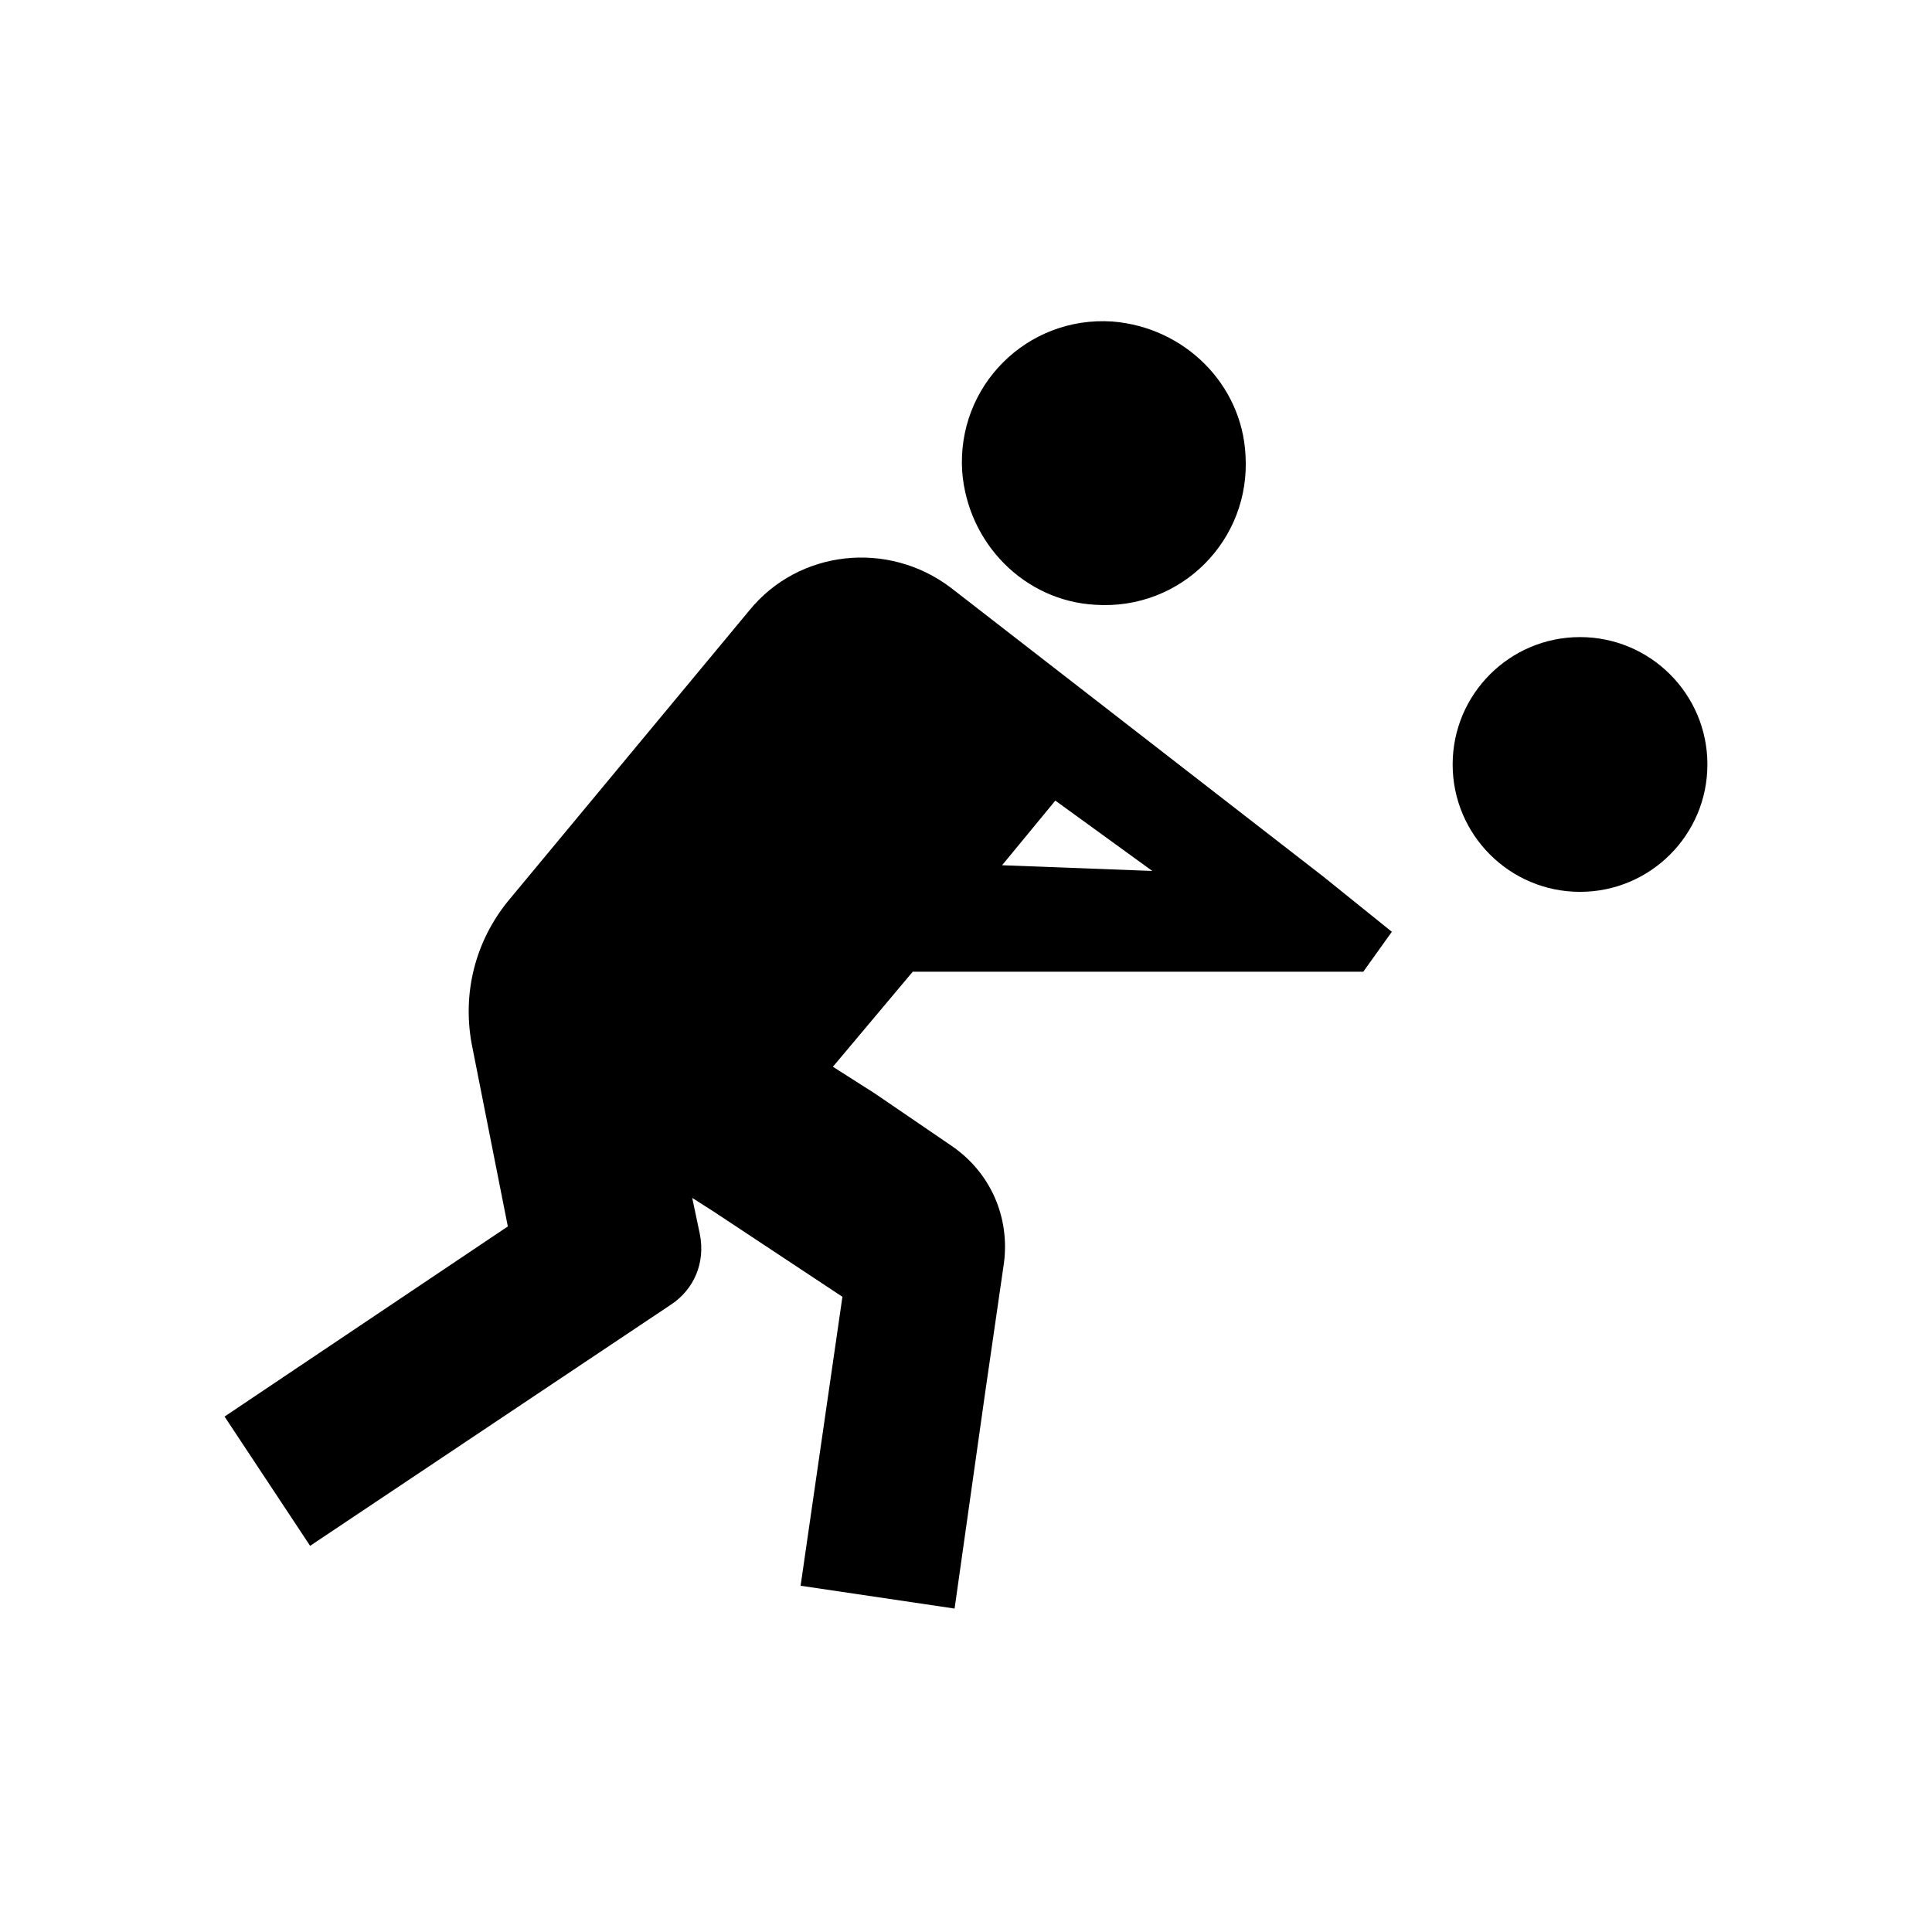
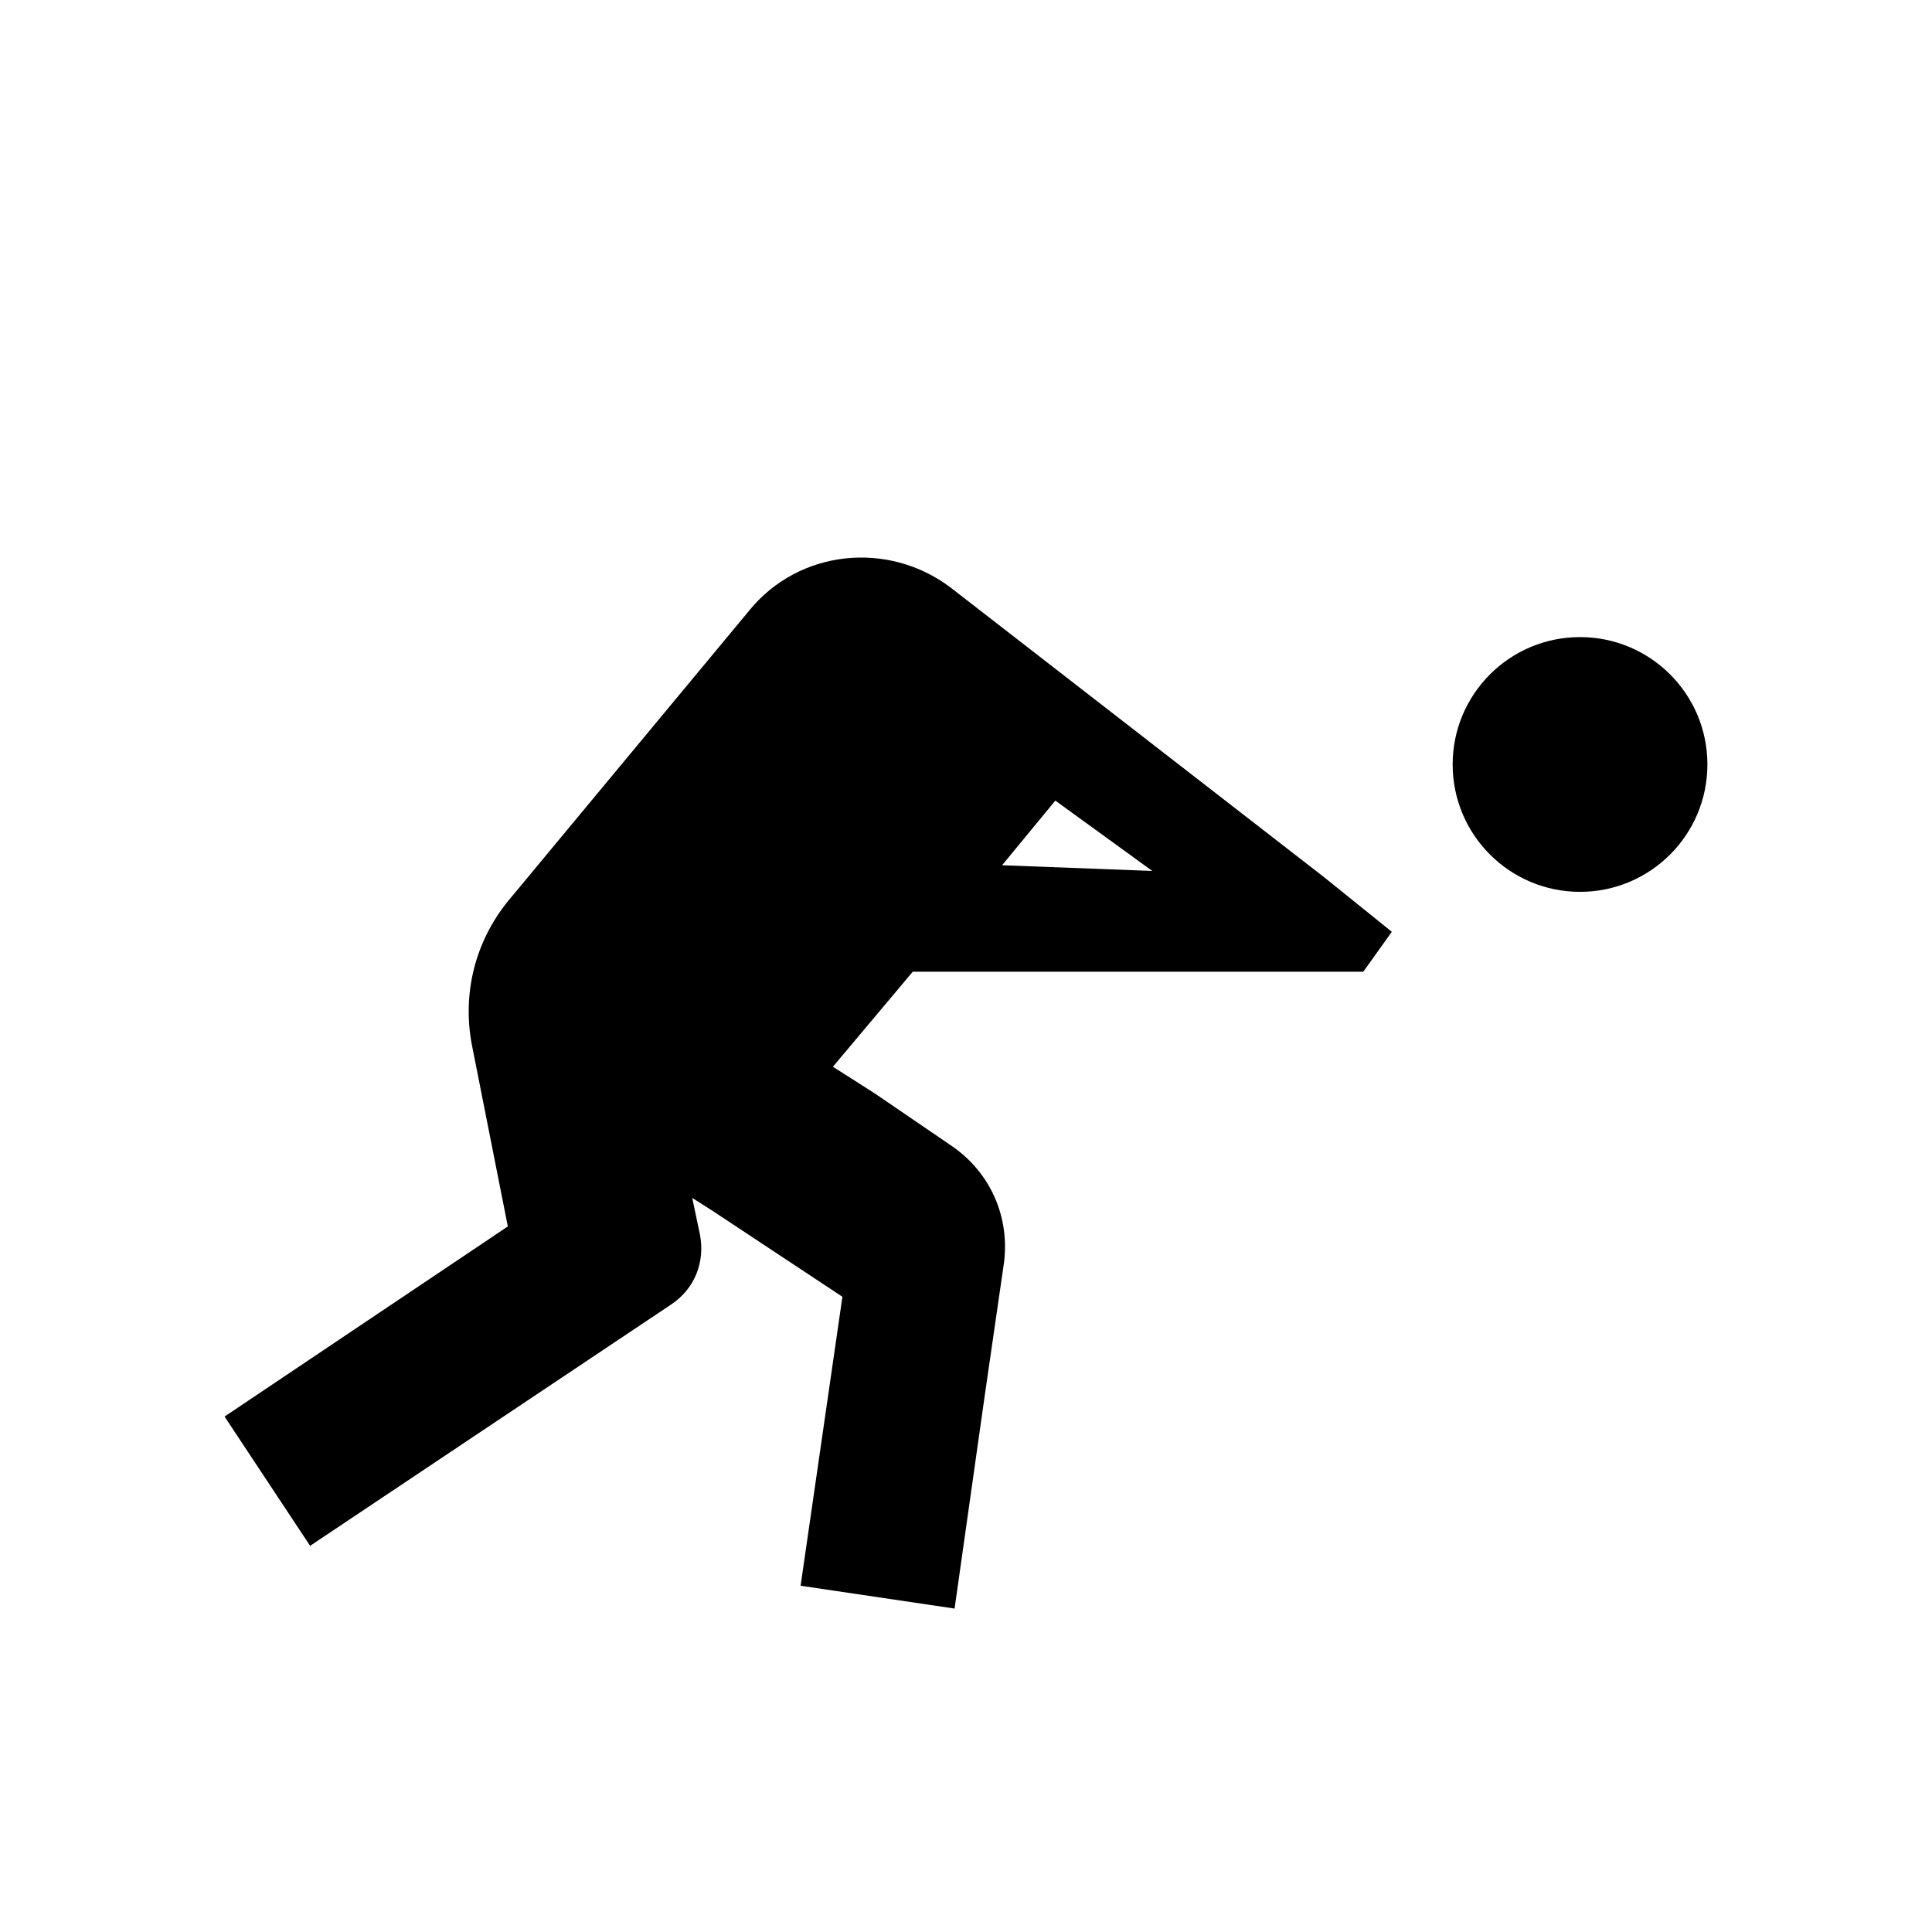
<svg xmlns="http://www.w3.org/2000/svg" fill="#000000" width="800px" height="800px" version="1.1" viewBox="144 144 512 512">
  <g>
    <path d="m494.71 376.32-98.746-76.578c-16.625-12.594-40.305-10.078-53.402 6.047l-63.984 77.078c-8.566 10.578-12.09 24.184-9.574 37.785l9.574 48.367-75.07 50.383 22.672 34.258 95.723-63.984c6.047-4.031 9.07-11.082 7.559-18.641l-2.016-9.574 5.543 3.527 34.258 22.672-11.082 76.578 40.809 6.047 8.059-56.93 5.039-34.762c1.512-12.09-3.527-23.68-13.602-30.73l-20.656-14.105-11.086-7.059 21.16-25.191h119.4l7.559-10.578zm-85.145-3.023 14.105-17.129 25.695 18.641z" />
-     <path d="m434.26 304.27c22.672 1.512 41.312-17.129 39.801-39.801-1.008-18.641-16.121-33.754-35.266-35.266-22.672-1.512-41.312 17.129-39.801 39.801 1.512 19.145 16.625 34.258 35.266 35.266z" />
    <path d="m596.48 346.59c0 18.645-15.113 33.758-33.754 33.758-18.645 0-33.758-15.113-33.758-33.758 0-18.641 15.113-33.754 33.758-33.754 18.641 0 33.754 15.113 33.754 33.754" />
  </g>
</svg>